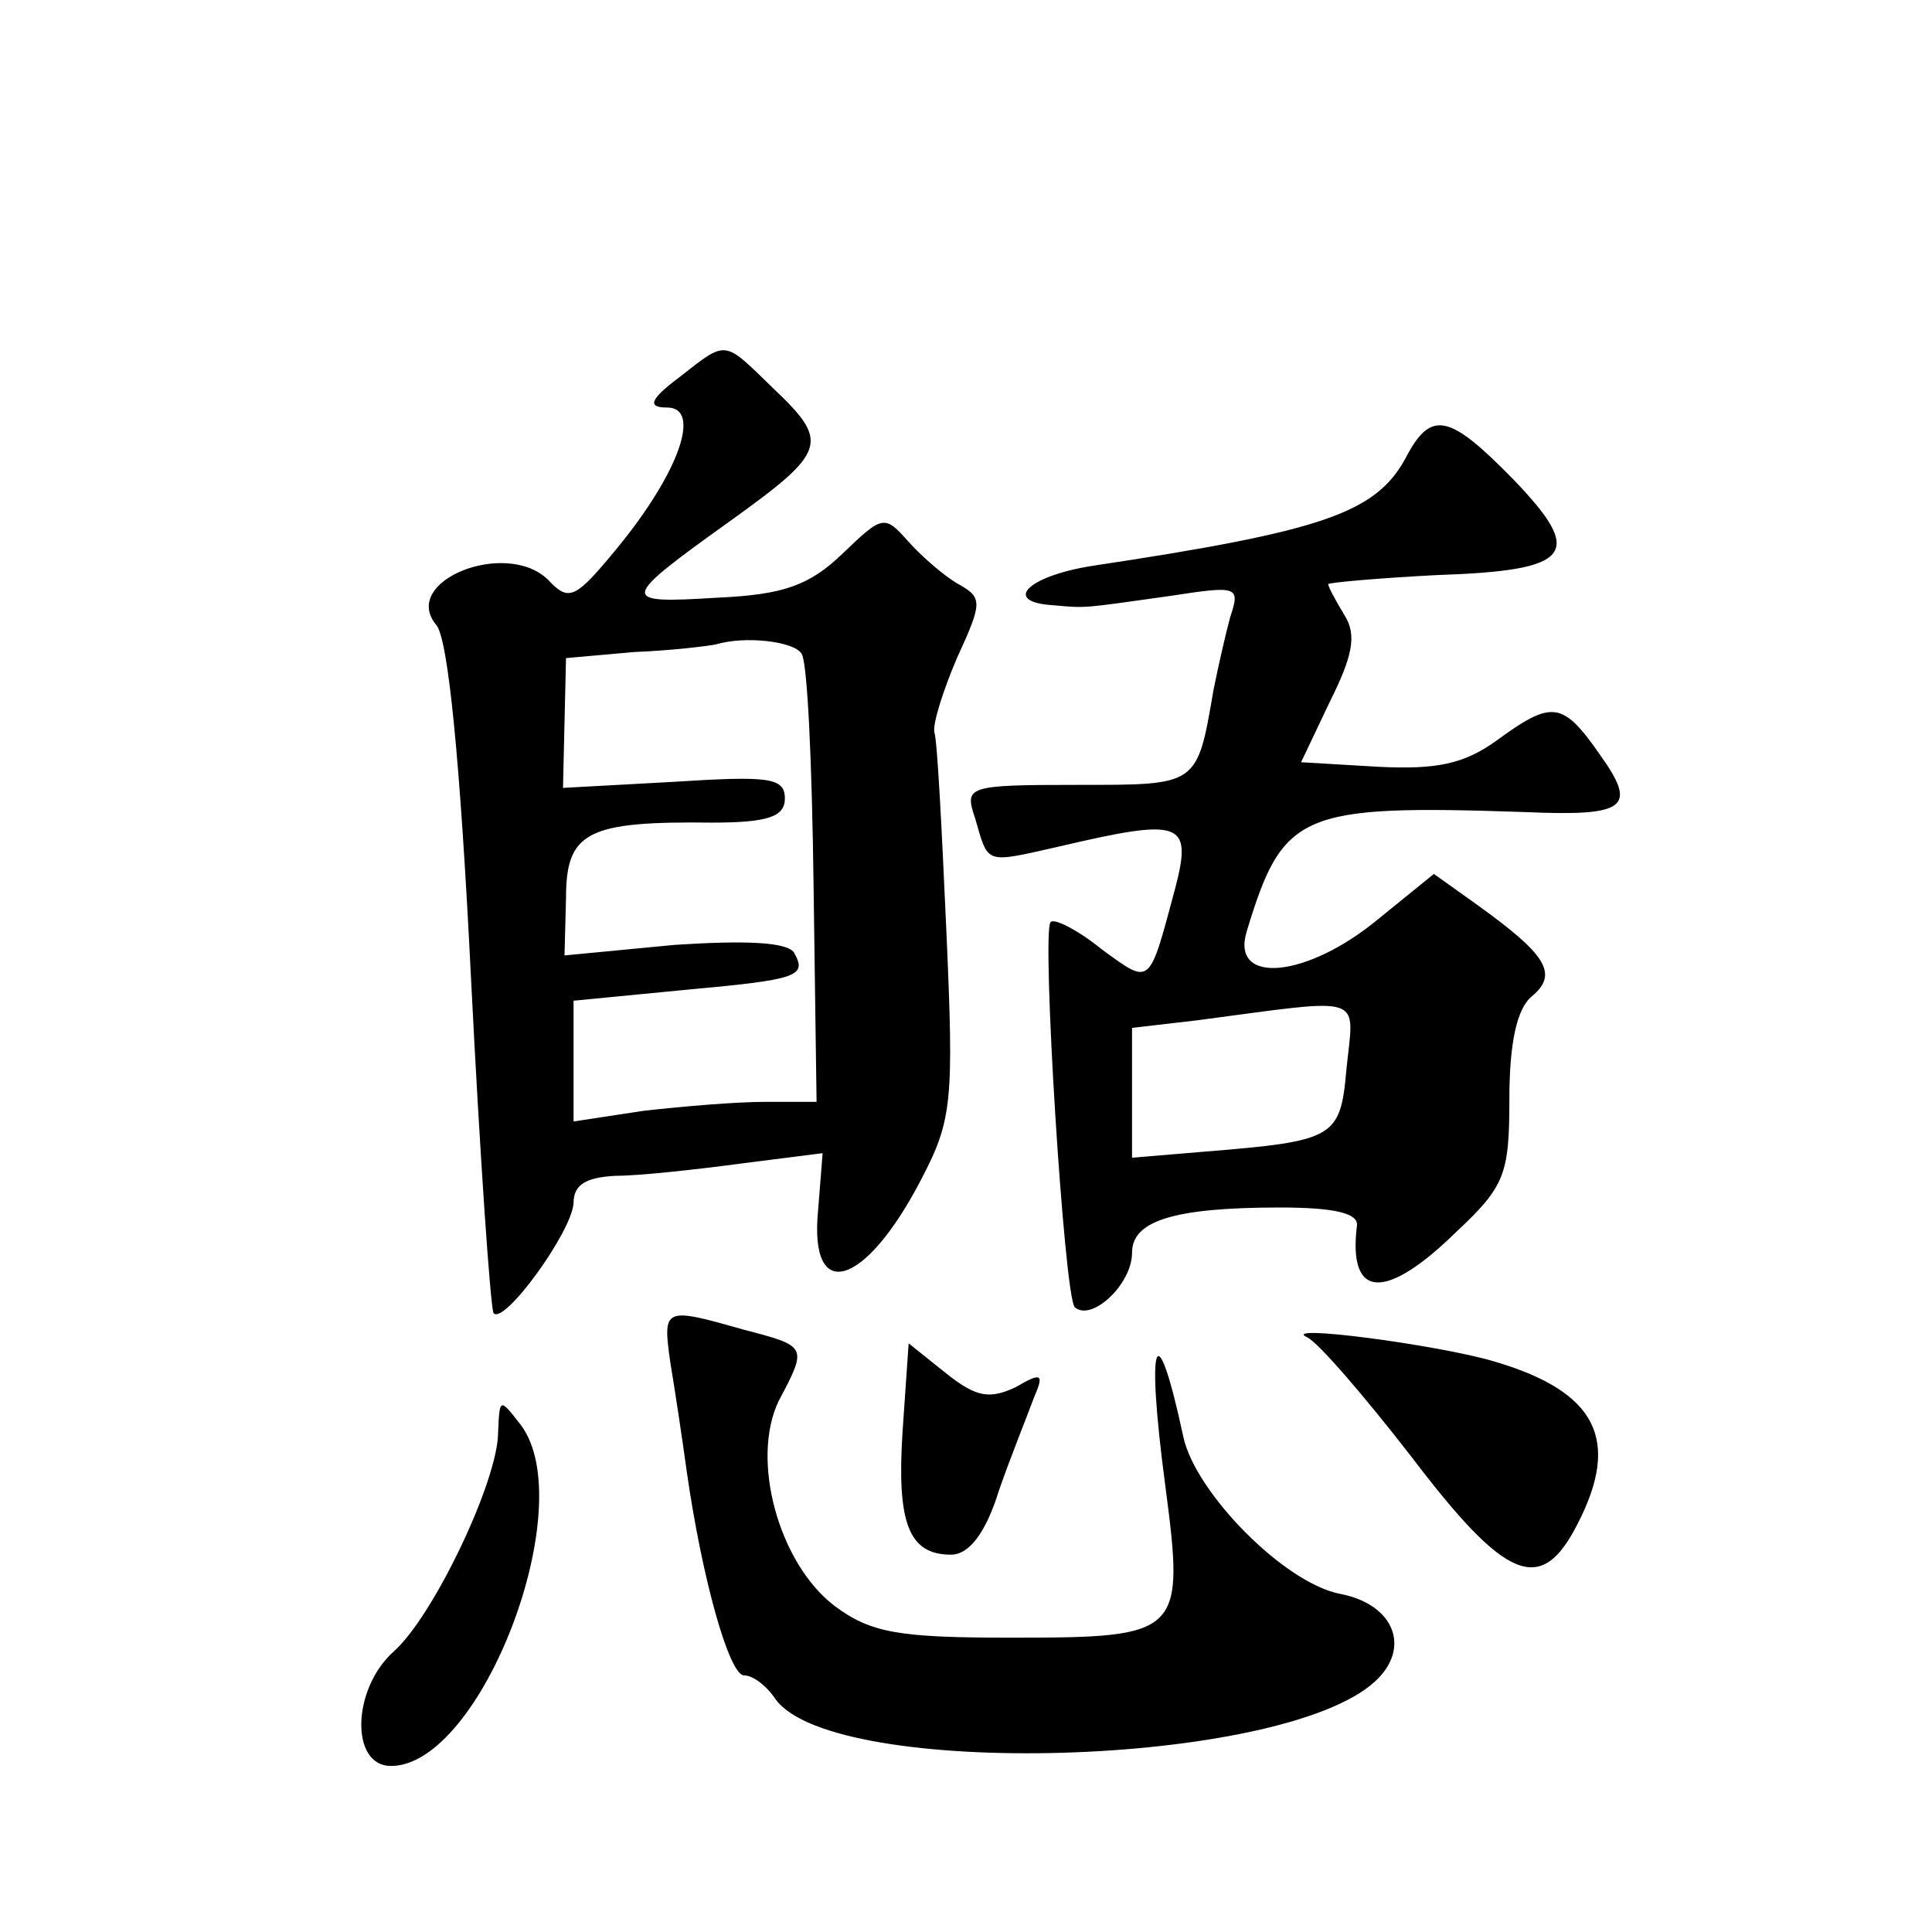
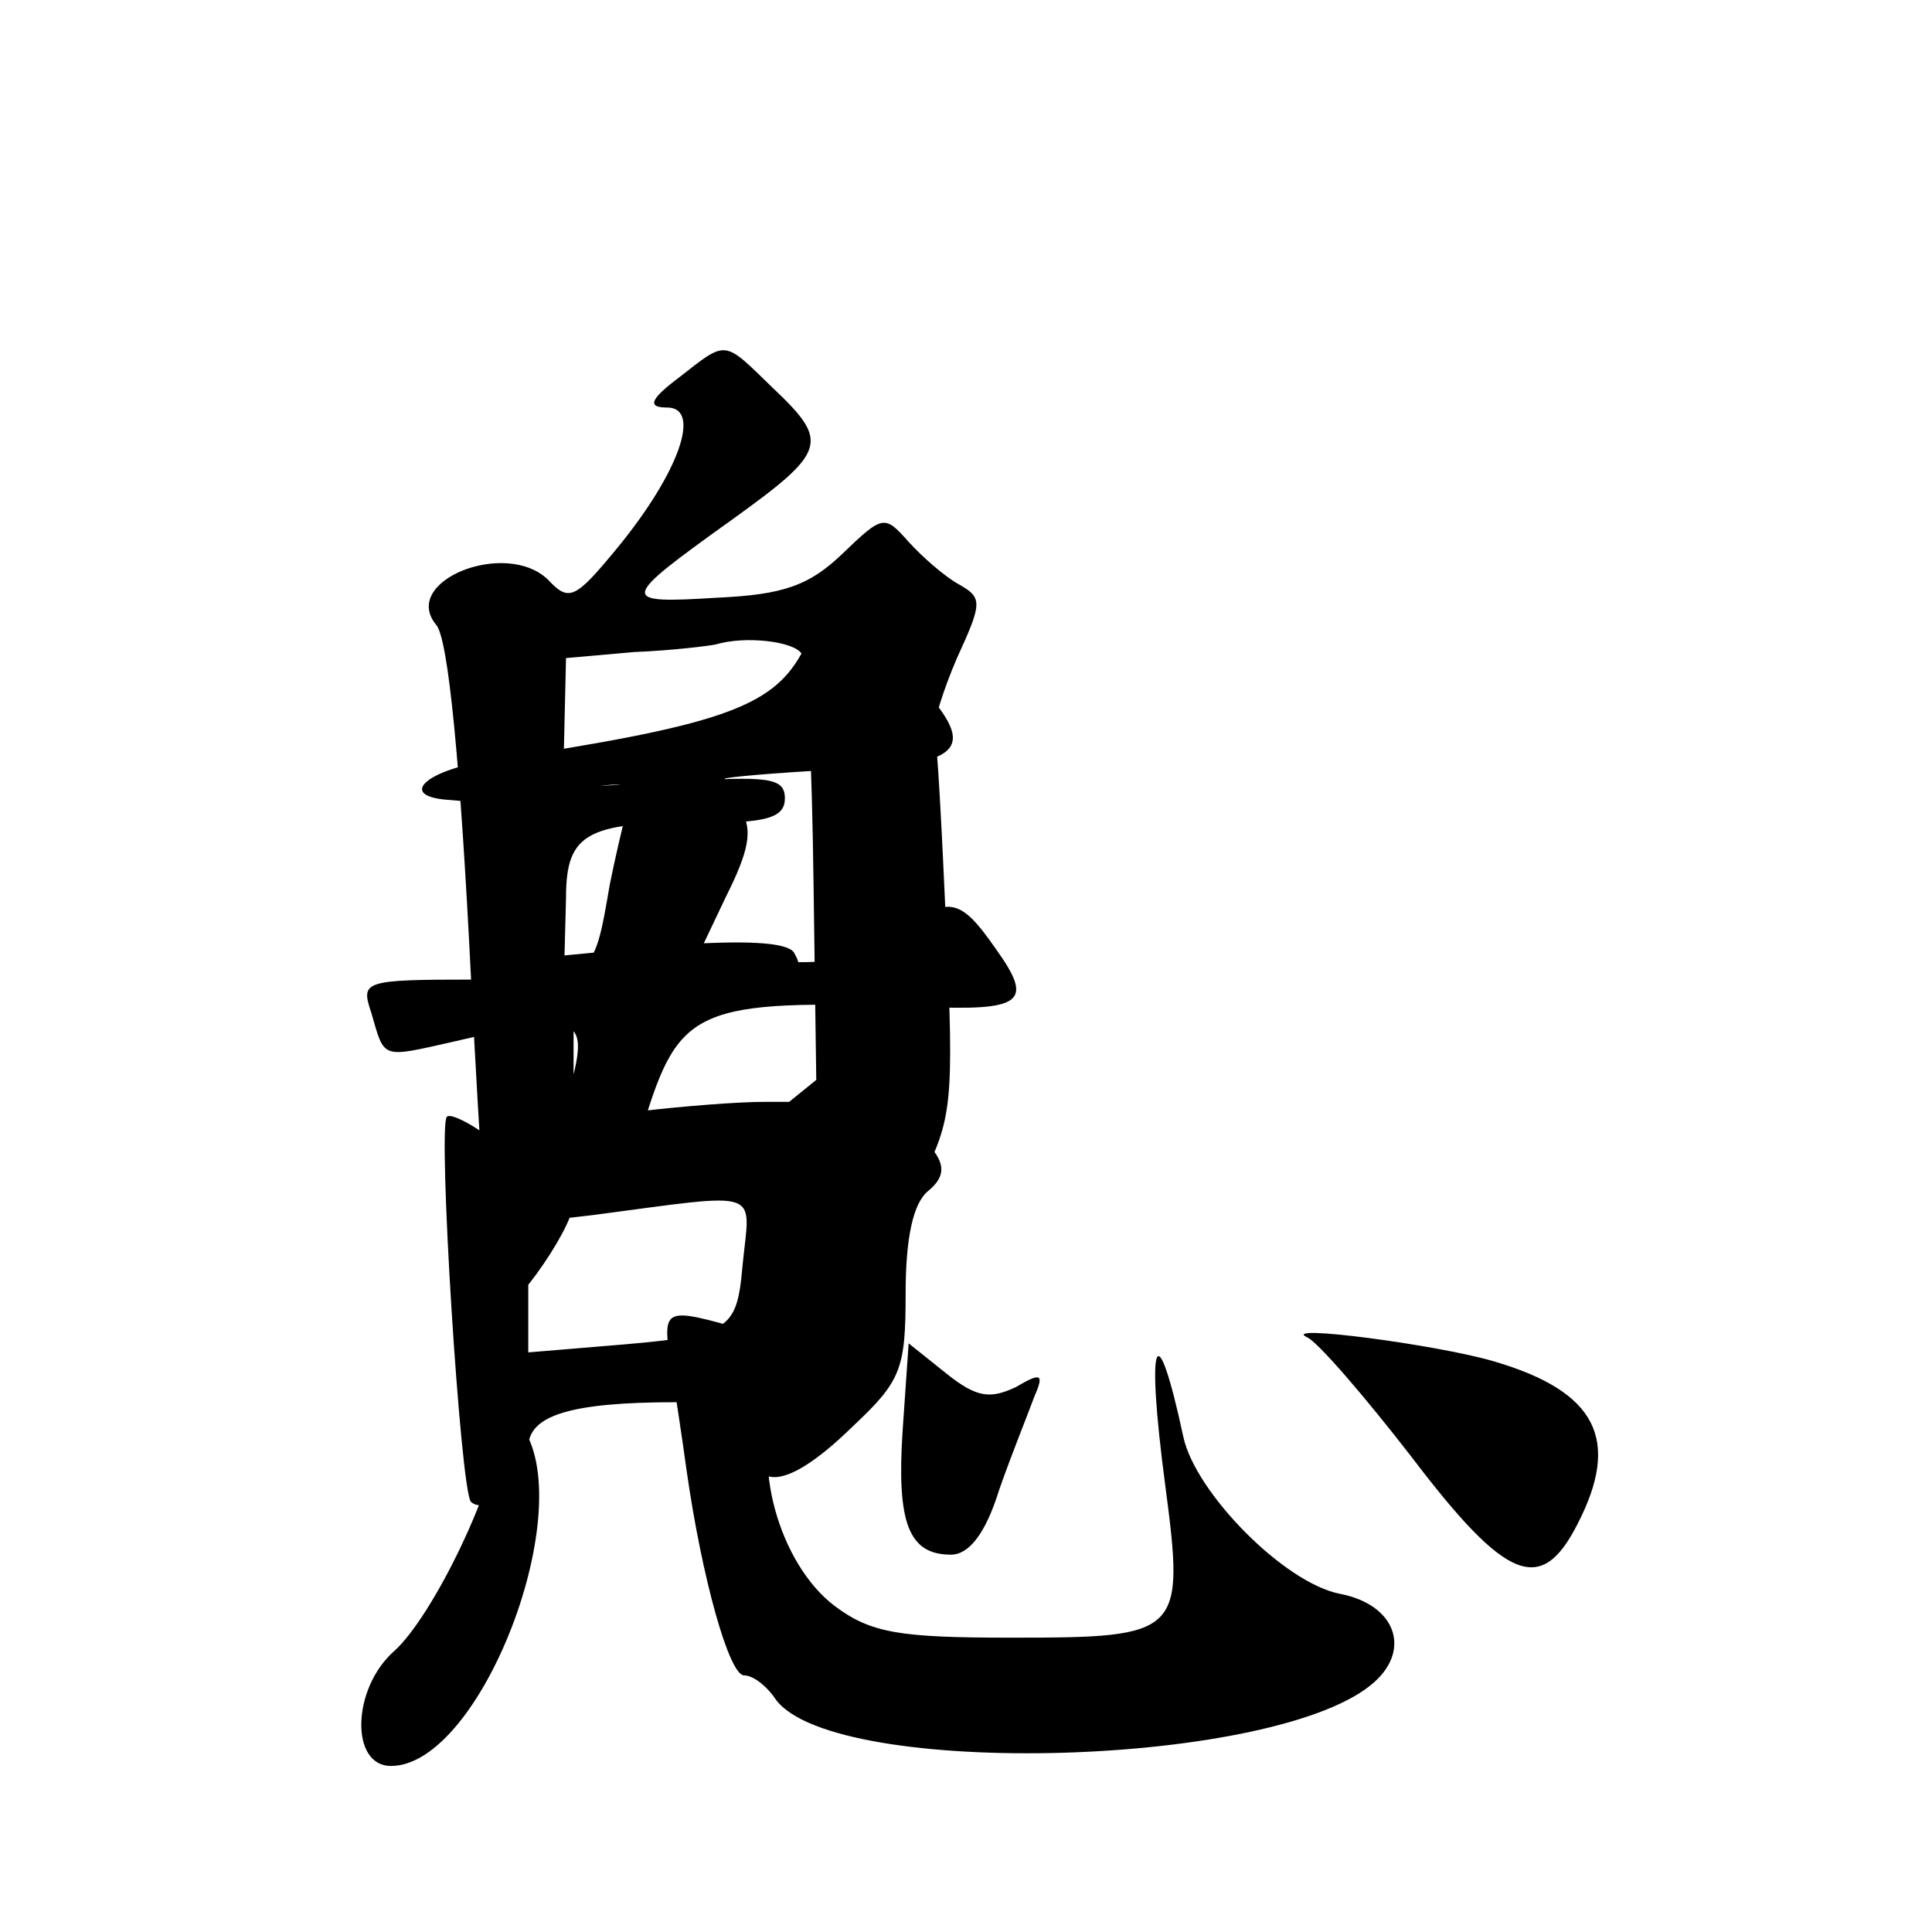
<svg xmlns="http://www.w3.org/2000/svg" version="1.0" width="128pt" height="128pt" viewBox="0 0 128 128" preserveAspectRatio="xMidYMid meet">
  <g transform="translate(0,128) scale(0.1,-0.1)" fill="#0" stroke="none">
-     <path d="M450 1030 c-20 -15 -21 -20 -8 -20 23 0 8 -43 -33 -93 -28 -34 -32 -36 -46 -21 -28 27 -98 -1 -74 -30 8 -9 16 -92 23 -233 6 -120 13 -220 15 -223 7 -8 52 54 53 73 0 12 8 17 28 18 15 0 52 4 82 8 l55 7 -3 -38 c-6 -62 31 -51 68 20 21 40 22 52 17 165 -3 67 -6 127 -8 132 -1 6 6 28 15 49 17 37 17 40 1 49 -9 5 -24 18 -33 28 -16 18 -17 18 -44 -8 -22 -21 -39 -27 -83 -29 -65 -4 -65 -2 9 51 64 46 66 52 28 88 -33 32 -30 32 -62 7z m81 -183 c4 -5 7 -74 8 -153 l2 -144 -34 0 c-19 0 -55 -3 -81 -6 l-46 -7 0 40 0 40 72 7 c77 7 83 9 74 25 -5 7 -33 8 -79 5 l-73 -7 1 38 c0 44 14 51 97 50 37 0 48 4 48 16 0 14 -11 15 -74 11 l-73 -4 1 43 1 43 45 4 c25 1 49 4 54 5 20 6 52 2 57 -6z M931 976 c-20 -36 -55 -48 -208 -71 -43 -7 -59 -24 -25 -26 22 -2 19 -2 76 6 46 7 48 7 41 -14 -3 -11 -8 -33 -11 -48 -11 -64 -10 -63 -90 -63 -74 0 -75 -1 -68 -22 9 -31 6 -30 55 -19 81 19 89 17 78 -26 -18 -67 -16 -66 -49 -42 -16 13 -32 21 -34 18 -6 -7 9 -247 16 -255 11 -10 38 15 38 36 0 21 27 30 98 30 37 0 52 -4 51 -12 -6 -49 19 -50 66 -4 32 30 35 38 35 88 0 37 5 60 15 68 18 15 9 28 -37 61 l-28 20 -37 -30 c-47 -39 -98 -44 -87 -8 24 79 35 84 184 79 68 -3 75 3 50 38 -25 36 -32 36 -69 9 -21 -15 -39 -19 -78 -17 l-51 3 19 40 c15 30 18 44 10 57 -6 10 -11 19 -11 21 0 1 33 4 72 6 90 3 98 14 51 63 -43 44 -55 47 -72 14z m-39 -405 c-4 -45 -8 -47 -94 -54 l-48 -4 0 43 0 43 43 5 c114 15 104 18 99 -33z M444 378 c3 -18 8 -51 11 -73 10 -70 28 -135 38 -135 6 0 15 -7 21 -16 39 -53 335 -45 397 12 24 22 13 51 -23 58 -37 7 -96 67 -104 104 -18 84 -25 66 -12 -32 13 -99 11 -101 -102 -101 -74 0 -93 3 -117 21 -37 28 -56 97 -37 136 19 36 19 36 -23 47 -53 15 -54 15 -49 -21z M866 394 c7 -3 38 -39 69 -79 63 -83 86 -92 110 -45 29 56 13 88 -55 108 -37 11 -143 25 -124 16z M598 332 c-4 -61 4 -82 32 -82 12 0 23 14 32 43 8 23 19 50 23 61 7 16 5 17 -12 7 -17 -8 -26 -7 -46 9 l-25 20 -4 -58z M330 331 c0 -32 -43 -122 -69 -145 -28 -25 -29 -76 -2 -76 60 0 126 173 86 226 -14 18 -14 18 -15 -5z" />
+     <path d="M450 1030 c-20 -15 -21 -20 -8 -20 23 0 8 -43 -33 -93 -28 -34 -32 -36 -46 -21 -28 27 -98 -1 -74 -30 8 -9 16 -92 23 -233 6 -120 13 -220 15 -223 7 -8 52 54 53 73 0 12 8 17 28 18 15 0 52 4 82 8 l55 7 -3 -38 c-6 -62 31 -51 68 20 21 40 22 52 17 165 -3 67 -6 127 -8 132 -1 6 6 28 15 49 17 37 17 40 1 49 -9 5 -24 18 -33 28 -16 18 -17 18 -44 -8 -22 -21 -39 -27 -83 -29 -65 -4 -65 -2 9 51 64 46 66 52 28 88 -33 32 -30 32 -62 7z m81 -183 c4 -5 7 -74 8 -153 l2 -144 -34 0 c-19 0 -55 -3 -81 -6 l-46 -7 0 40 0 40 72 7 c77 7 83 9 74 25 -5 7 -33 8 -79 5 l-73 -7 1 38 c0 44 14 51 97 50 37 0 48 4 48 16 0 14 -11 15 -74 11 l-73 -4 1 43 1 43 45 4 c25 1 49 4 54 5 20 6 52 2 57 -6z c-20 -36 -55 -48 -208 -71 -43 -7 -59 -24 -25 -26 22 -2 19 -2 76 6 46 7 48 7 41 -14 -3 -11 -8 -33 -11 -48 -11 -64 -10 -63 -90 -63 -74 0 -75 -1 -68 -22 9 -31 6 -30 55 -19 81 19 89 17 78 -26 -18 -67 -16 -66 -49 -42 -16 13 -32 21 -34 18 -6 -7 9 -247 16 -255 11 -10 38 15 38 36 0 21 27 30 98 30 37 0 52 -4 51 -12 -6 -49 19 -50 66 -4 32 30 35 38 35 88 0 37 5 60 15 68 18 15 9 28 -37 61 l-28 20 -37 -30 c-47 -39 -98 -44 -87 -8 24 79 35 84 184 79 68 -3 75 3 50 38 -25 36 -32 36 -69 9 -21 -15 -39 -19 -78 -17 l-51 3 19 40 c15 30 18 44 10 57 -6 10 -11 19 -11 21 0 1 33 4 72 6 90 3 98 14 51 63 -43 44 -55 47 -72 14z m-39 -405 c-4 -45 -8 -47 -94 -54 l-48 -4 0 43 0 43 43 5 c114 15 104 18 99 -33z M444 378 c3 -18 8 -51 11 -73 10 -70 28 -135 38 -135 6 0 15 -7 21 -16 39 -53 335 -45 397 12 24 22 13 51 -23 58 -37 7 -96 67 -104 104 -18 84 -25 66 -12 -32 13 -99 11 -101 -102 -101 -74 0 -93 3 -117 21 -37 28 -56 97 -37 136 19 36 19 36 -23 47 -53 15 -54 15 -49 -21z M866 394 c7 -3 38 -39 69 -79 63 -83 86 -92 110 -45 29 56 13 88 -55 108 -37 11 -143 25 -124 16z M598 332 c-4 -61 4 -82 32 -82 12 0 23 14 32 43 8 23 19 50 23 61 7 16 5 17 -12 7 -17 -8 -26 -7 -46 9 l-25 20 -4 -58z M330 331 c0 -32 -43 -122 -69 -145 -28 -25 -29 -76 -2 -76 60 0 126 173 86 226 -14 18 -14 18 -15 -5z" />
  </g>
</svg>